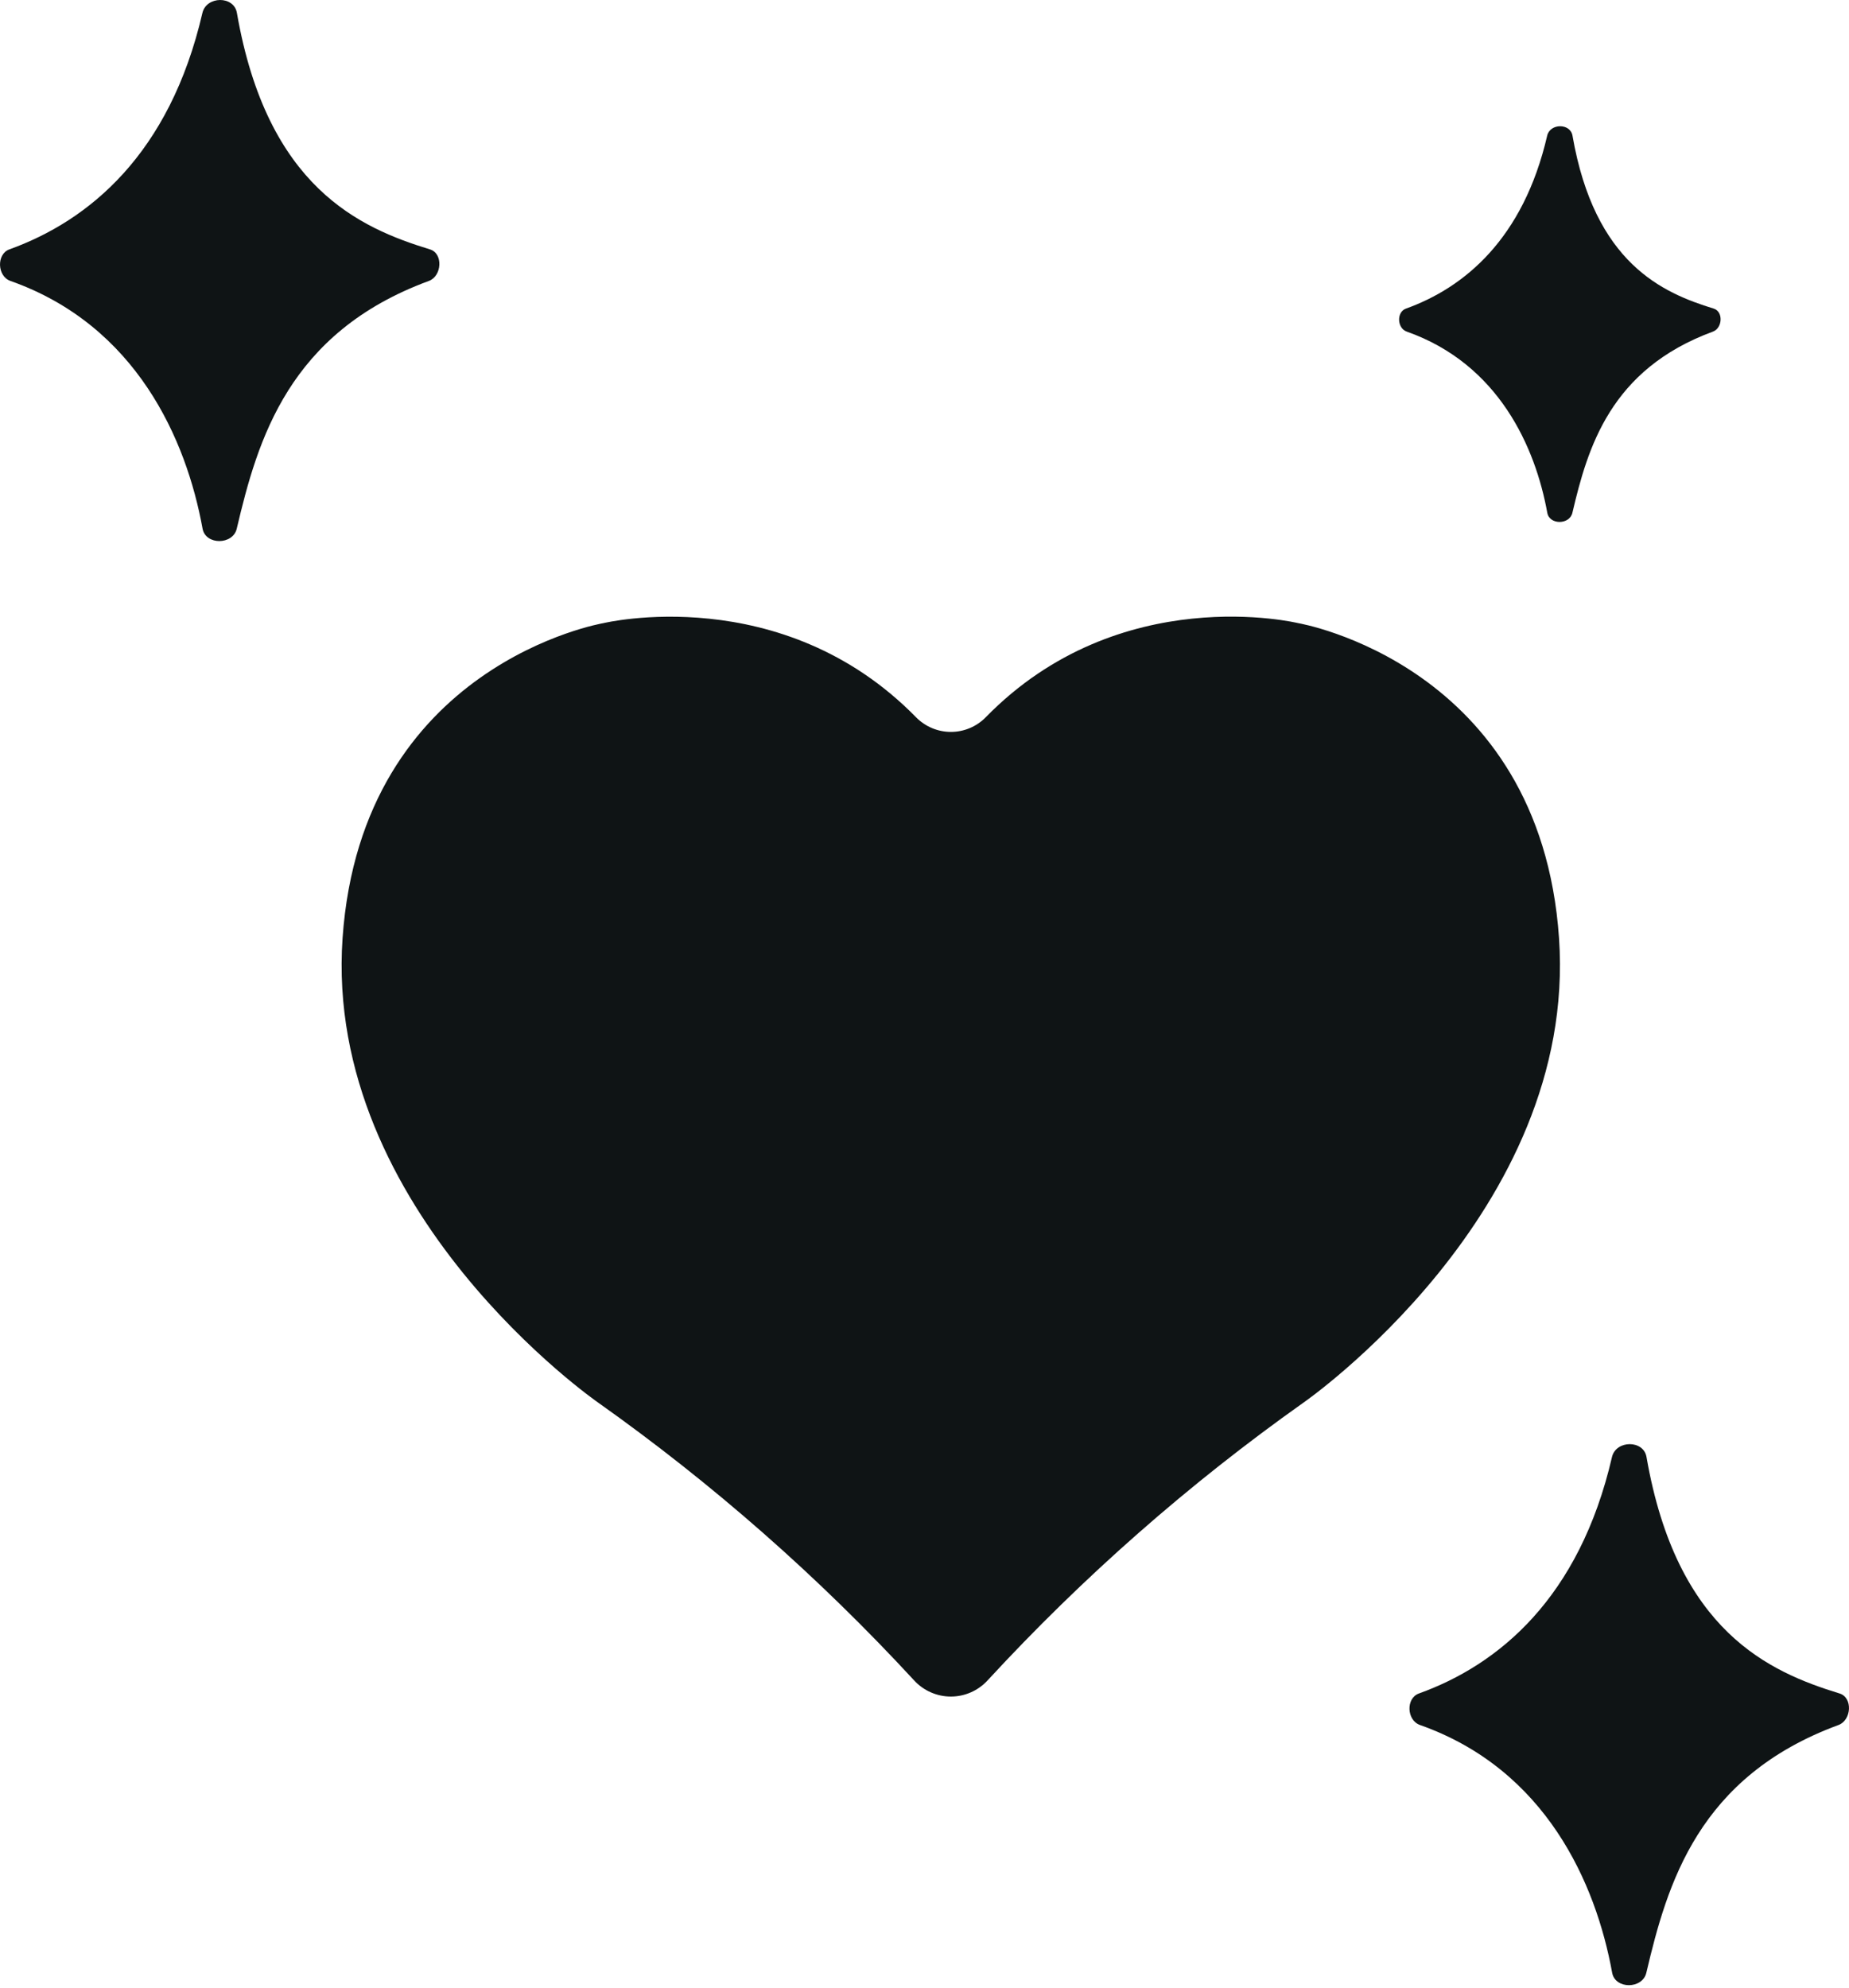
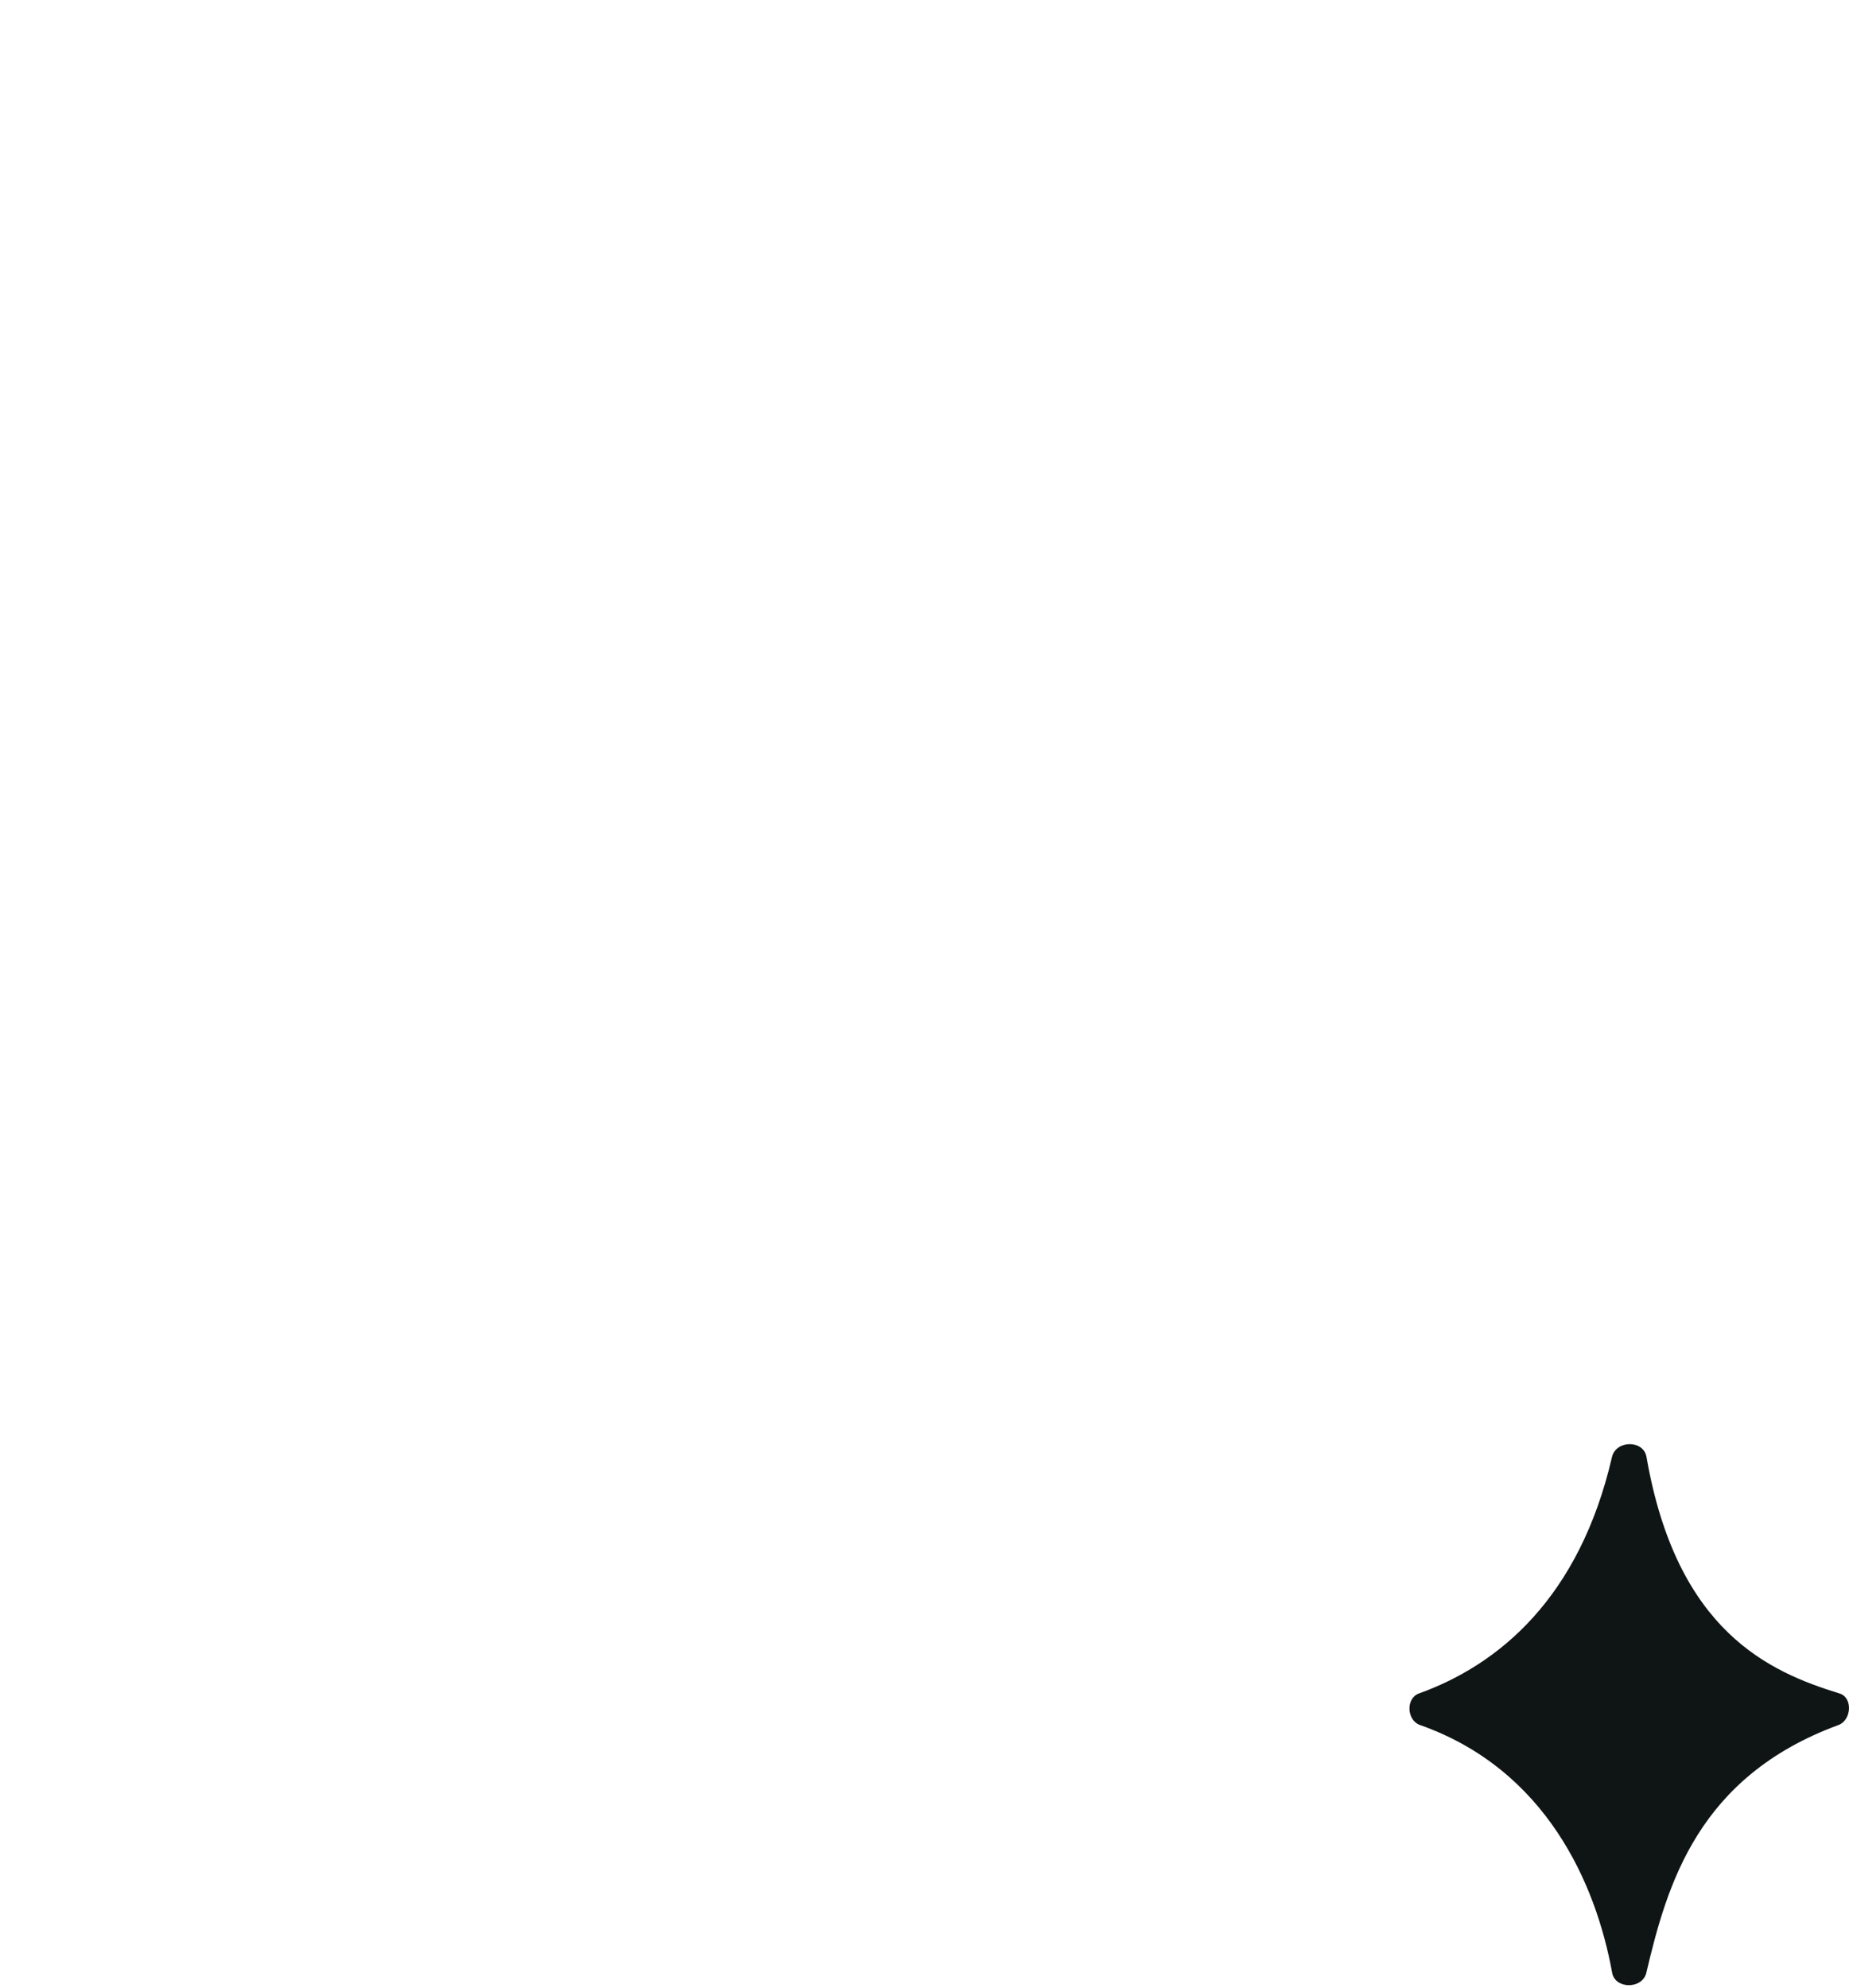
<svg xmlns="http://www.w3.org/2000/svg" width="40" height="43" viewBox="0 0 40 43" fill="none">
-   <path d="M12.935 30.34C15.418 32.099 17.71 34.114 19.774 36.352C19.978 36.575 20.267 36.703 20.57 36.703C20.873 36.703 21.162 36.575 21.366 36.352C23.429 34.114 25.721 32.099 28.204 30.34C28.204 30.34 34.135 26.229 33.727 20.297C33.319 14.366 28.085 13.481 28.085 13.481C28.085 13.481 24.23 12.541 21.323 15.519C21.125 15.72 20.854 15.834 20.571 15.834C20.288 15.834 20.017 15.72 19.819 15.519C16.91 12.546 13.053 13.481 13.053 13.481C13.053 13.481 7.826 14.363 7.411 20.293C6.997 26.224 12.935 30.34 12.935 30.34L12.935 30.34Z" fill="#0F1415" />
  <path d="M30.718 37.318C33.445 38.28 34.526 40.749 34.876 42.677C34.941 43.039 35.534 43.035 35.616 42.677C36.069 40.75 36.738 38.435 39.774 37.318C40.056 37.212 40.086 36.724 39.795 36.636C38.281 36.171 36.274 35.297 35.619 31.519C35.555 31.148 34.961 31.152 34.873 31.519C34.166 34.577 32.417 36.017 30.697 36.636C30.41 36.738 30.43 37.216 30.718 37.318H30.718Z" fill="#0F1415" />
-   <path d="M9.301 5.395C7.786 4.931 5.78 4.056 5.125 0.279C5.06 -0.097 4.467 -0.089 4.379 0.279C3.672 3.336 1.924 4.775 0.203 5.395C-0.079 5.497 -0.062 5.975 0.224 6.077C2.95 7.039 4.032 9.509 4.382 11.436C4.447 11.797 5.04 11.793 5.122 11.436C5.575 9.509 6.243 7.193 9.28 6.077C9.562 5.97 9.591 5.482 9.301 5.395H9.301Z" fill="#0F1415" />
-   <path d="M30.416 6.676C30.207 6.751 30.223 7.101 30.433 7.174C32.428 7.878 33.218 9.685 33.473 11.094C33.521 11.359 33.954 11.356 34.016 11.094C34.347 9.684 34.836 7.991 37.056 7.174C37.265 7.098 37.284 6.741 37.073 6.676C35.964 6.336 34.497 5.697 34.018 2.934C33.97 2.662 33.534 2.665 33.471 2.934C32.954 5.171 31.675 6.224 30.416 6.676Z" fill="#0F1415" />
</svg>